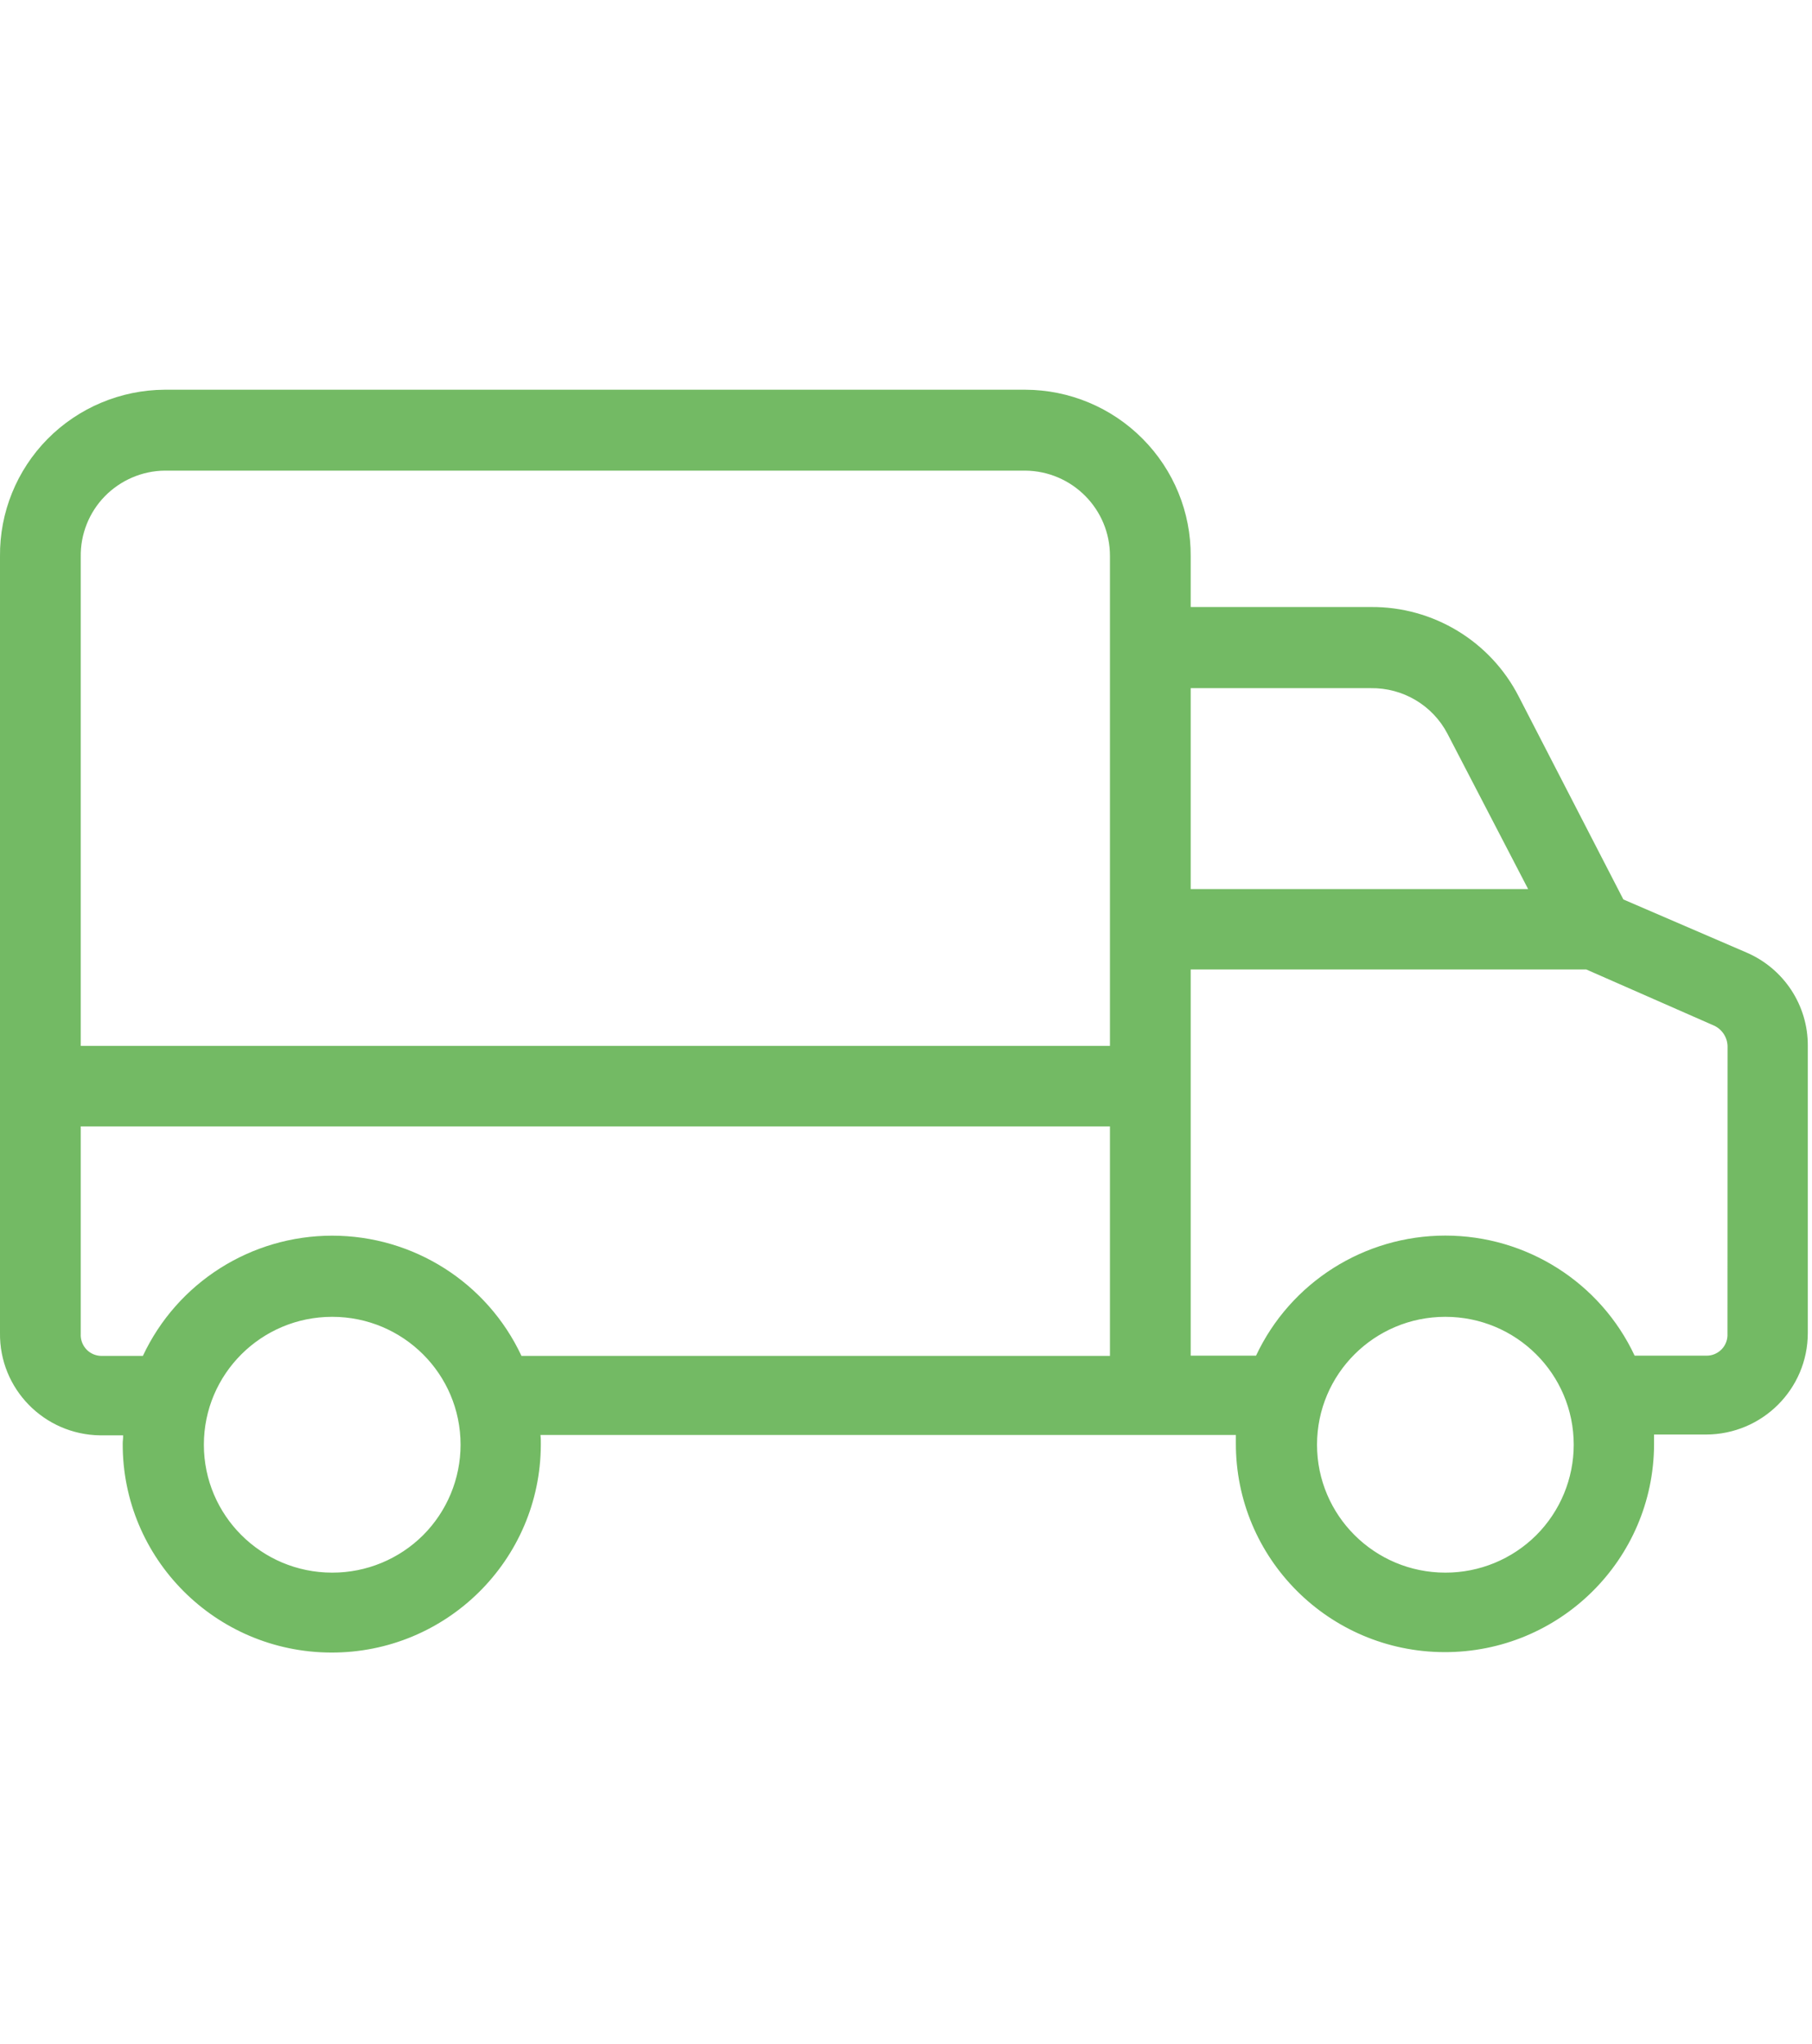
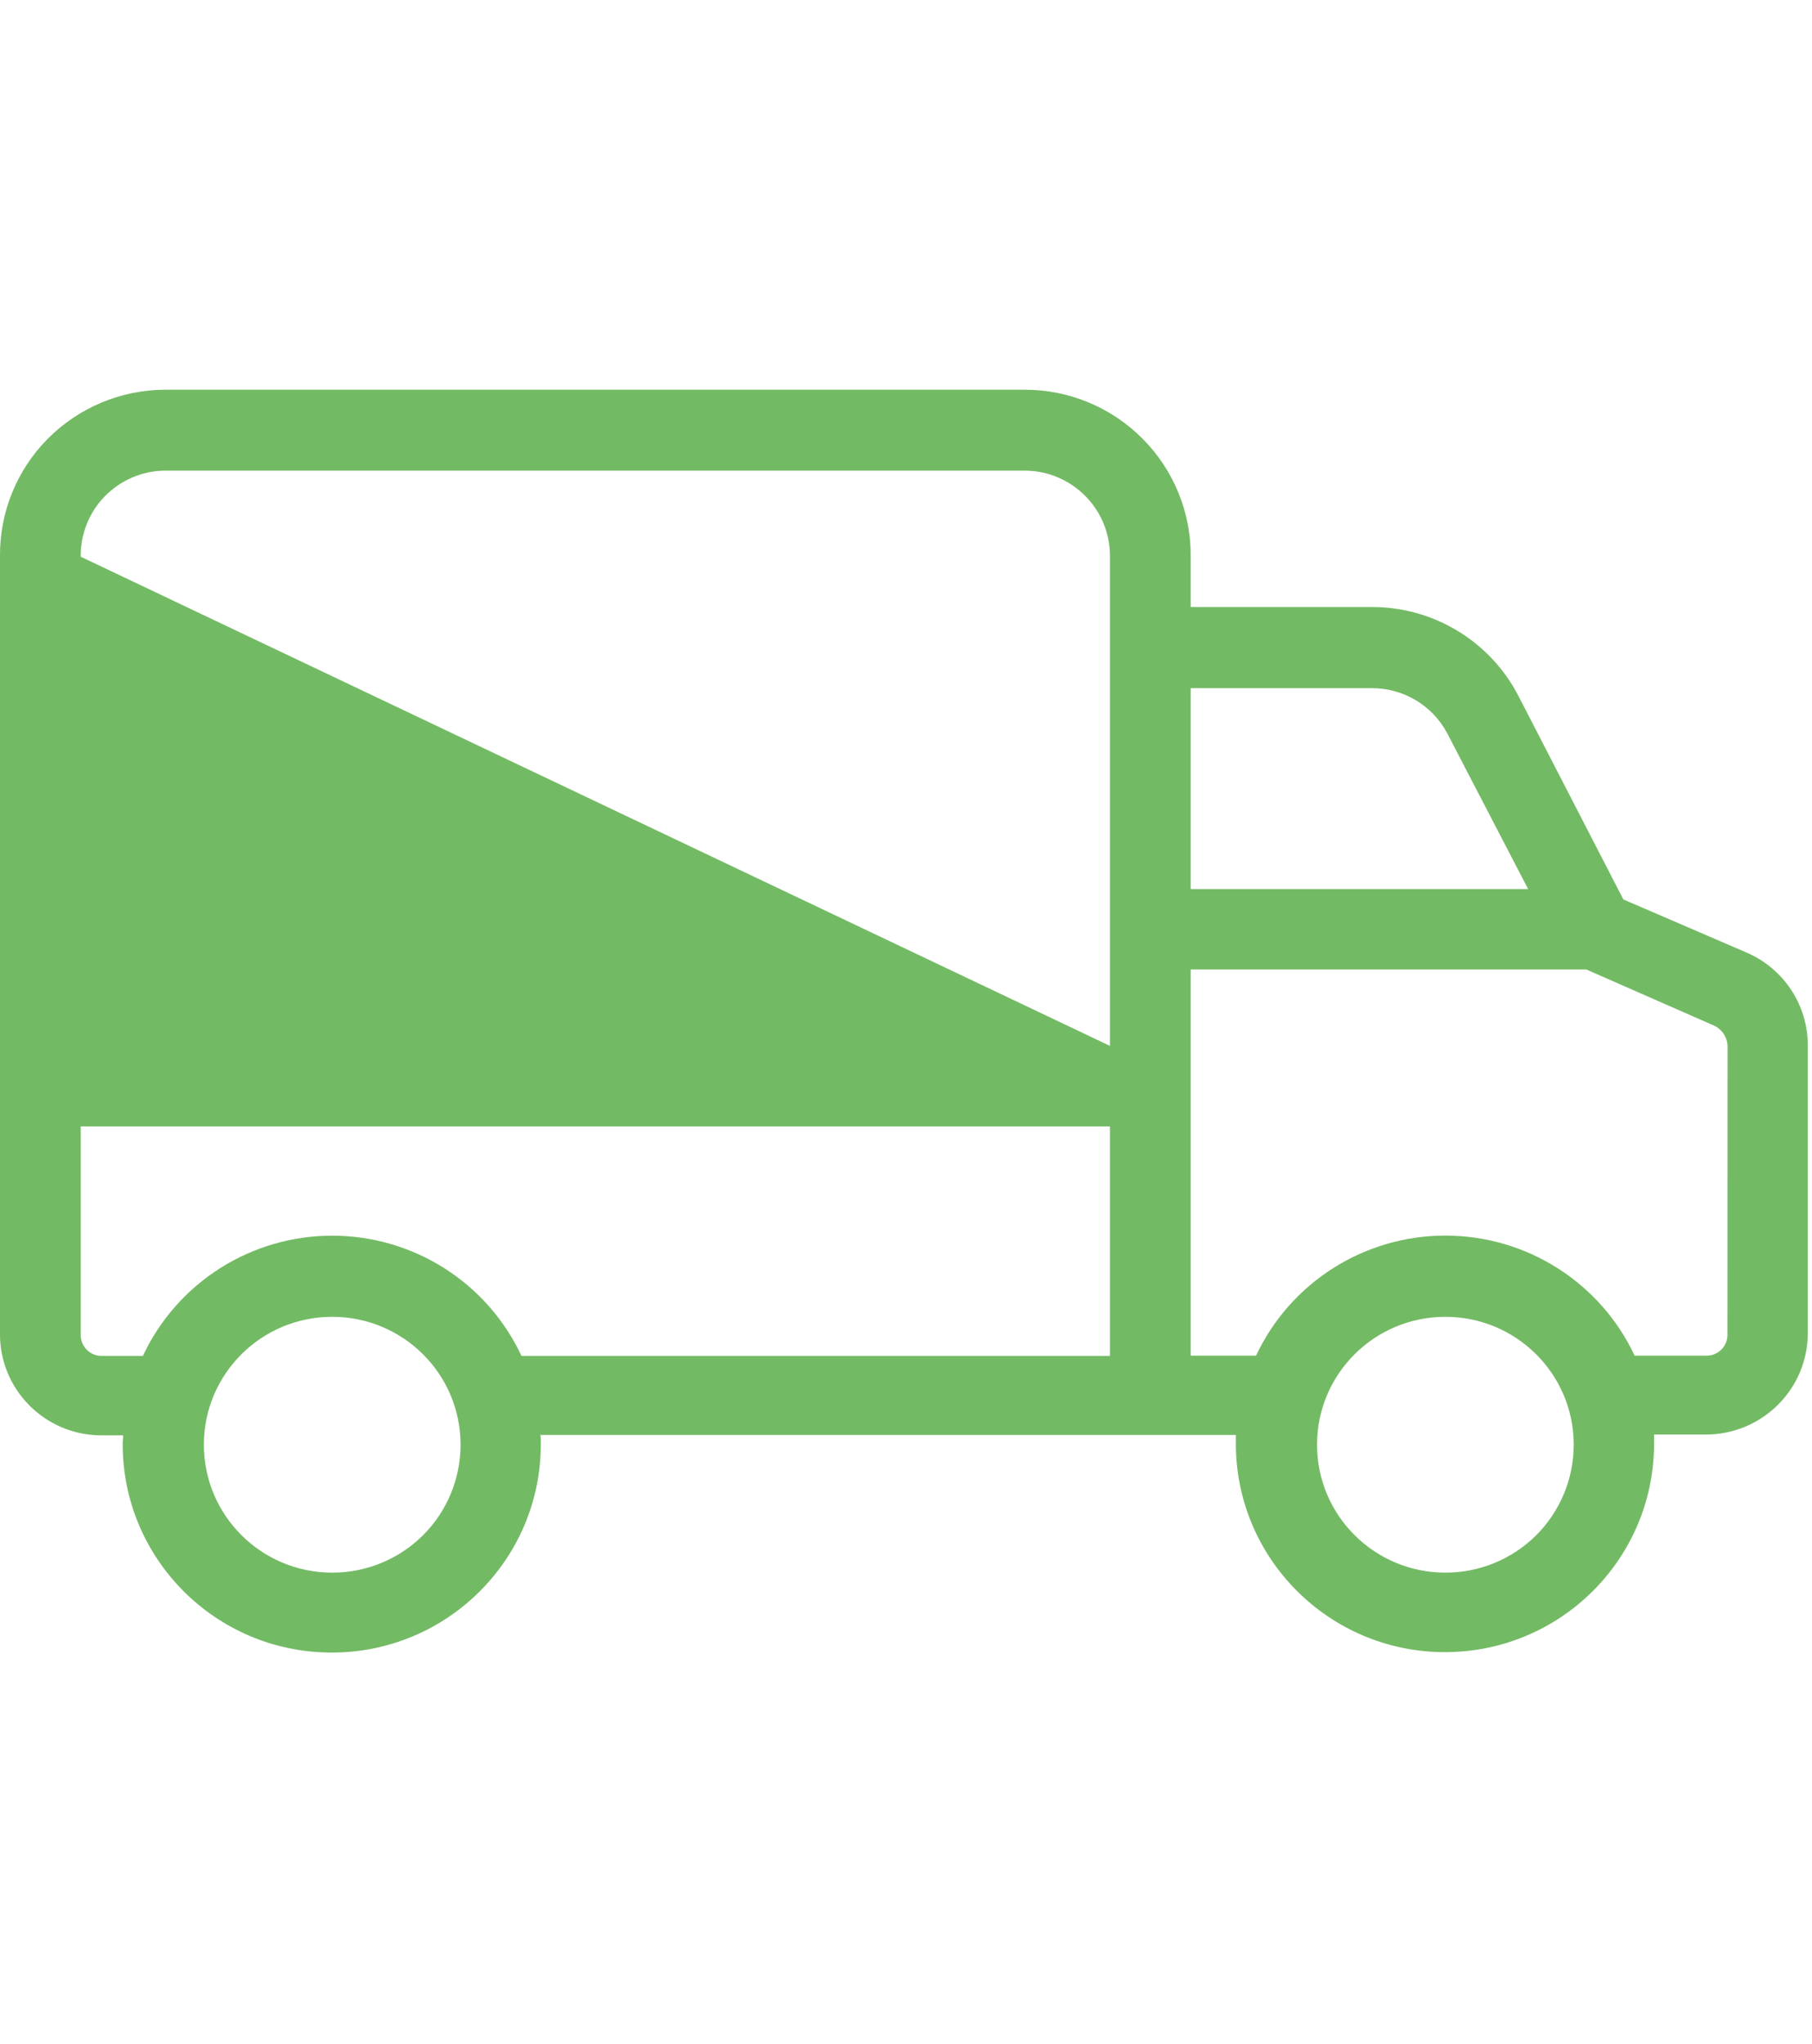
<svg xmlns="http://www.w3.org/2000/svg" width="86px" height="97px" viewBox="0 0 86 60" version="1.1">
  <g id="surface1">
-     <path style=" stroke:none;fill-rule:nonzero;fill:rgb(45.098%,72.941%,39.216%);fill-opacity:1;" d="M 82.891 26.707 L 77.047 24.188 L 72.086 14.566 C 70.742 11.934 68.023 10.285 65.062 10.309 L 56.512 10.309 L 56.512 7.902 C 56.527 5.816 55.707 3.809 54.23 2.324 C 52.758 0.84 50.754 0 48.656 -0.004 L 7.816 -0.004 C 5.727 0.008 3.727 0.848 2.258 2.332 C 0.793 3.816 -0.02 5.82 0 7.902 L 0 44.754 C -0.039 47.406 2.09 49.586 4.75 49.621 L 5.844 49.621 C 5.844 49.812 5.824 49.887 5.824 50.004 C 5.801 55.465 10.227 59.91 15.707 59.93 C 21.188 59.953 25.648 55.539 25.668 50.078 L 25.668 49.984 C 25.672 49.855 25.664 49.727 25.652 49.602 L 58.656 49.602 L 58.656 49.984 C 58.637 55.445 63.062 59.891 68.543 59.91 C 74.023 59.93 78.48 55.52 78.504 50.059 L 78.504 49.582 L 80.973 49.582 C 83.637 49.578 85.797 47.426 85.801 44.77 L 85.801 31.137 C 85.812 29.211 84.664 27.469 82.891 26.707 Z M 15.766 56.137 C 12.402 56.137 9.676 53.418 9.676 50.066 C 9.676 46.711 12.402 43.996 15.766 43.996 C 19.133 43.996 21.859 46.711 21.859 50.066 C 21.859 51.676 21.219 53.223 20.078 54.363 C 18.934 55.5 17.383 56.141 15.766 56.137 Z M 52.68 45.852 L 24.75 45.852 C 23.125 42.371 19.621 40.145 15.766 40.145 C 11.914 40.145 8.41 42.371 6.781 45.852 L 4.828 45.852 C 4.555 45.852 4.289 45.742 4.102 45.543 C 3.914 45.344 3.816 45.074 3.832 44.801 L 3.832 34.957 L 52.68 34.957 Z M 52.68 7.934 L 52.68 31.137 L 3.832 31.137 L 3.832 7.922 C 3.816 6.855 4.227 5.82 4.973 5.055 C 5.723 4.289 6.746 3.848 7.816 3.836 L 48.656 3.836 C 50.895 3.855 52.691 5.676 52.68 7.902 Z M 56.512 14.16 L 65.055 14.16 C 66.582 14.137 67.988 14.969 68.695 16.316 L 72.527 23.695 L 56.512 23.695 Z M 68.598 56.137 C 65.234 56.137 62.508 53.418 62.508 50.066 C 62.508 46.711 65.234 43.996 68.598 43.996 C 71.965 43.996 74.691 46.711 74.691 50.066 C 74.691 51.676 74.051 53.223 72.91 54.363 C 71.766 55.5 70.215 56.141 68.598 56.137 Z M 81.988 44.793 C 82.004 45.066 81.906 45.332 81.719 45.531 C 81.527 45.73 81.266 45.844 80.992 45.84 L 77.582 45.84 C 75.953 42.363 72.449 40.141 68.598 40.141 C 64.746 40.141 61.246 42.363 59.613 45.84 L 56.512 45.84 L 56.512 27.512 L 75.289 27.512 L 81.379 30.188 C 81.766 30.383 82.008 30.785 81.992 31.219 Z M 81.988 44.793 " />
+     <path style=" stroke:none;fill-rule:nonzero;fill:rgb(45.098%,72.941%,39.216%);fill-opacity:1;" d="M 82.891 26.707 L 77.047 24.188 L 72.086 14.566 C 70.742 11.934 68.023 10.285 65.062 10.309 L 56.512 10.309 L 56.512 7.902 C 56.527 5.816 55.707 3.809 54.23 2.324 C 52.758 0.84 50.754 0 48.656 -0.004 L 7.816 -0.004 C 5.727 0.008 3.727 0.848 2.258 2.332 C 0.793 3.816 -0.02 5.82 0 7.902 L 0 44.754 C -0.039 47.406 2.09 49.586 4.75 49.621 L 5.844 49.621 C 5.844 49.812 5.824 49.887 5.824 50.004 C 5.801 55.465 10.227 59.91 15.707 59.93 C 21.188 59.953 25.648 55.539 25.668 50.078 L 25.668 49.984 C 25.672 49.855 25.664 49.727 25.652 49.602 L 58.656 49.602 L 58.656 49.984 C 58.637 55.445 63.062 59.891 68.543 59.91 C 74.023 59.93 78.48 55.52 78.504 50.059 L 78.504 49.582 L 80.973 49.582 C 83.637 49.578 85.797 47.426 85.801 44.77 L 85.801 31.137 C 85.812 29.211 84.664 27.469 82.891 26.707 Z M 15.766 56.137 C 12.402 56.137 9.676 53.418 9.676 50.066 C 9.676 46.711 12.402 43.996 15.766 43.996 C 19.133 43.996 21.859 46.711 21.859 50.066 C 21.859 51.676 21.219 53.223 20.078 54.363 C 18.934 55.5 17.383 56.141 15.766 56.137 Z M 52.68 45.852 L 24.75 45.852 C 23.125 42.371 19.621 40.145 15.766 40.145 C 11.914 40.145 8.41 42.371 6.781 45.852 L 4.828 45.852 C 4.555 45.852 4.289 45.742 4.102 45.543 C 3.914 45.344 3.816 45.074 3.832 44.801 L 3.832 34.957 L 52.68 34.957 Z M 52.68 7.934 L 52.68 31.137 L 3.832 7.922 C 3.816 6.855 4.227 5.82 4.973 5.055 C 5.723 4.289 6.746 3.848 7.816 3.836 L 48.656 3.836 C 50.895 3.855 52.691 5.676 52.68 7.902 Z M 56.512 14.16 L 65.055 14.16 C 66.582 14.137 67.988 14.969 68.695 16.316 L 72.527 23.695 L 56.512 23.695 Z M 68.598 56.137 C 65.234 56.137 62.508 53.418 62.508 50.066 C 62.508 46.711 65.234 43.996 68.598 43.996 C 71.965 43.996 74.691 46.711 74.691 50.066 C 74.691 51.676 74.051 53.223 72.91 54.363 C 71.766 55.5 70.215 56.141 68.598 56.137 Z M 81.988 44.793 C 82.004 45.066 81.906 45.332 81.719 45.531 C 81.527 45.73 81.266 45.844 80.992 45.84 L 77.582 45.84 C 75.953 42.363 72.449 40.141 68.598 40.141 C 64.746 40.141 61.246 42.363 59.613 45.84 L 56.512 45.84 L 56.512 27.512 L 75.289 27.512 L 81.379 30.188 C 81.766 30.383 82.008 30.785 81.992 31.219 Z M 81.988 44.793 " />
  </g>
</svg>